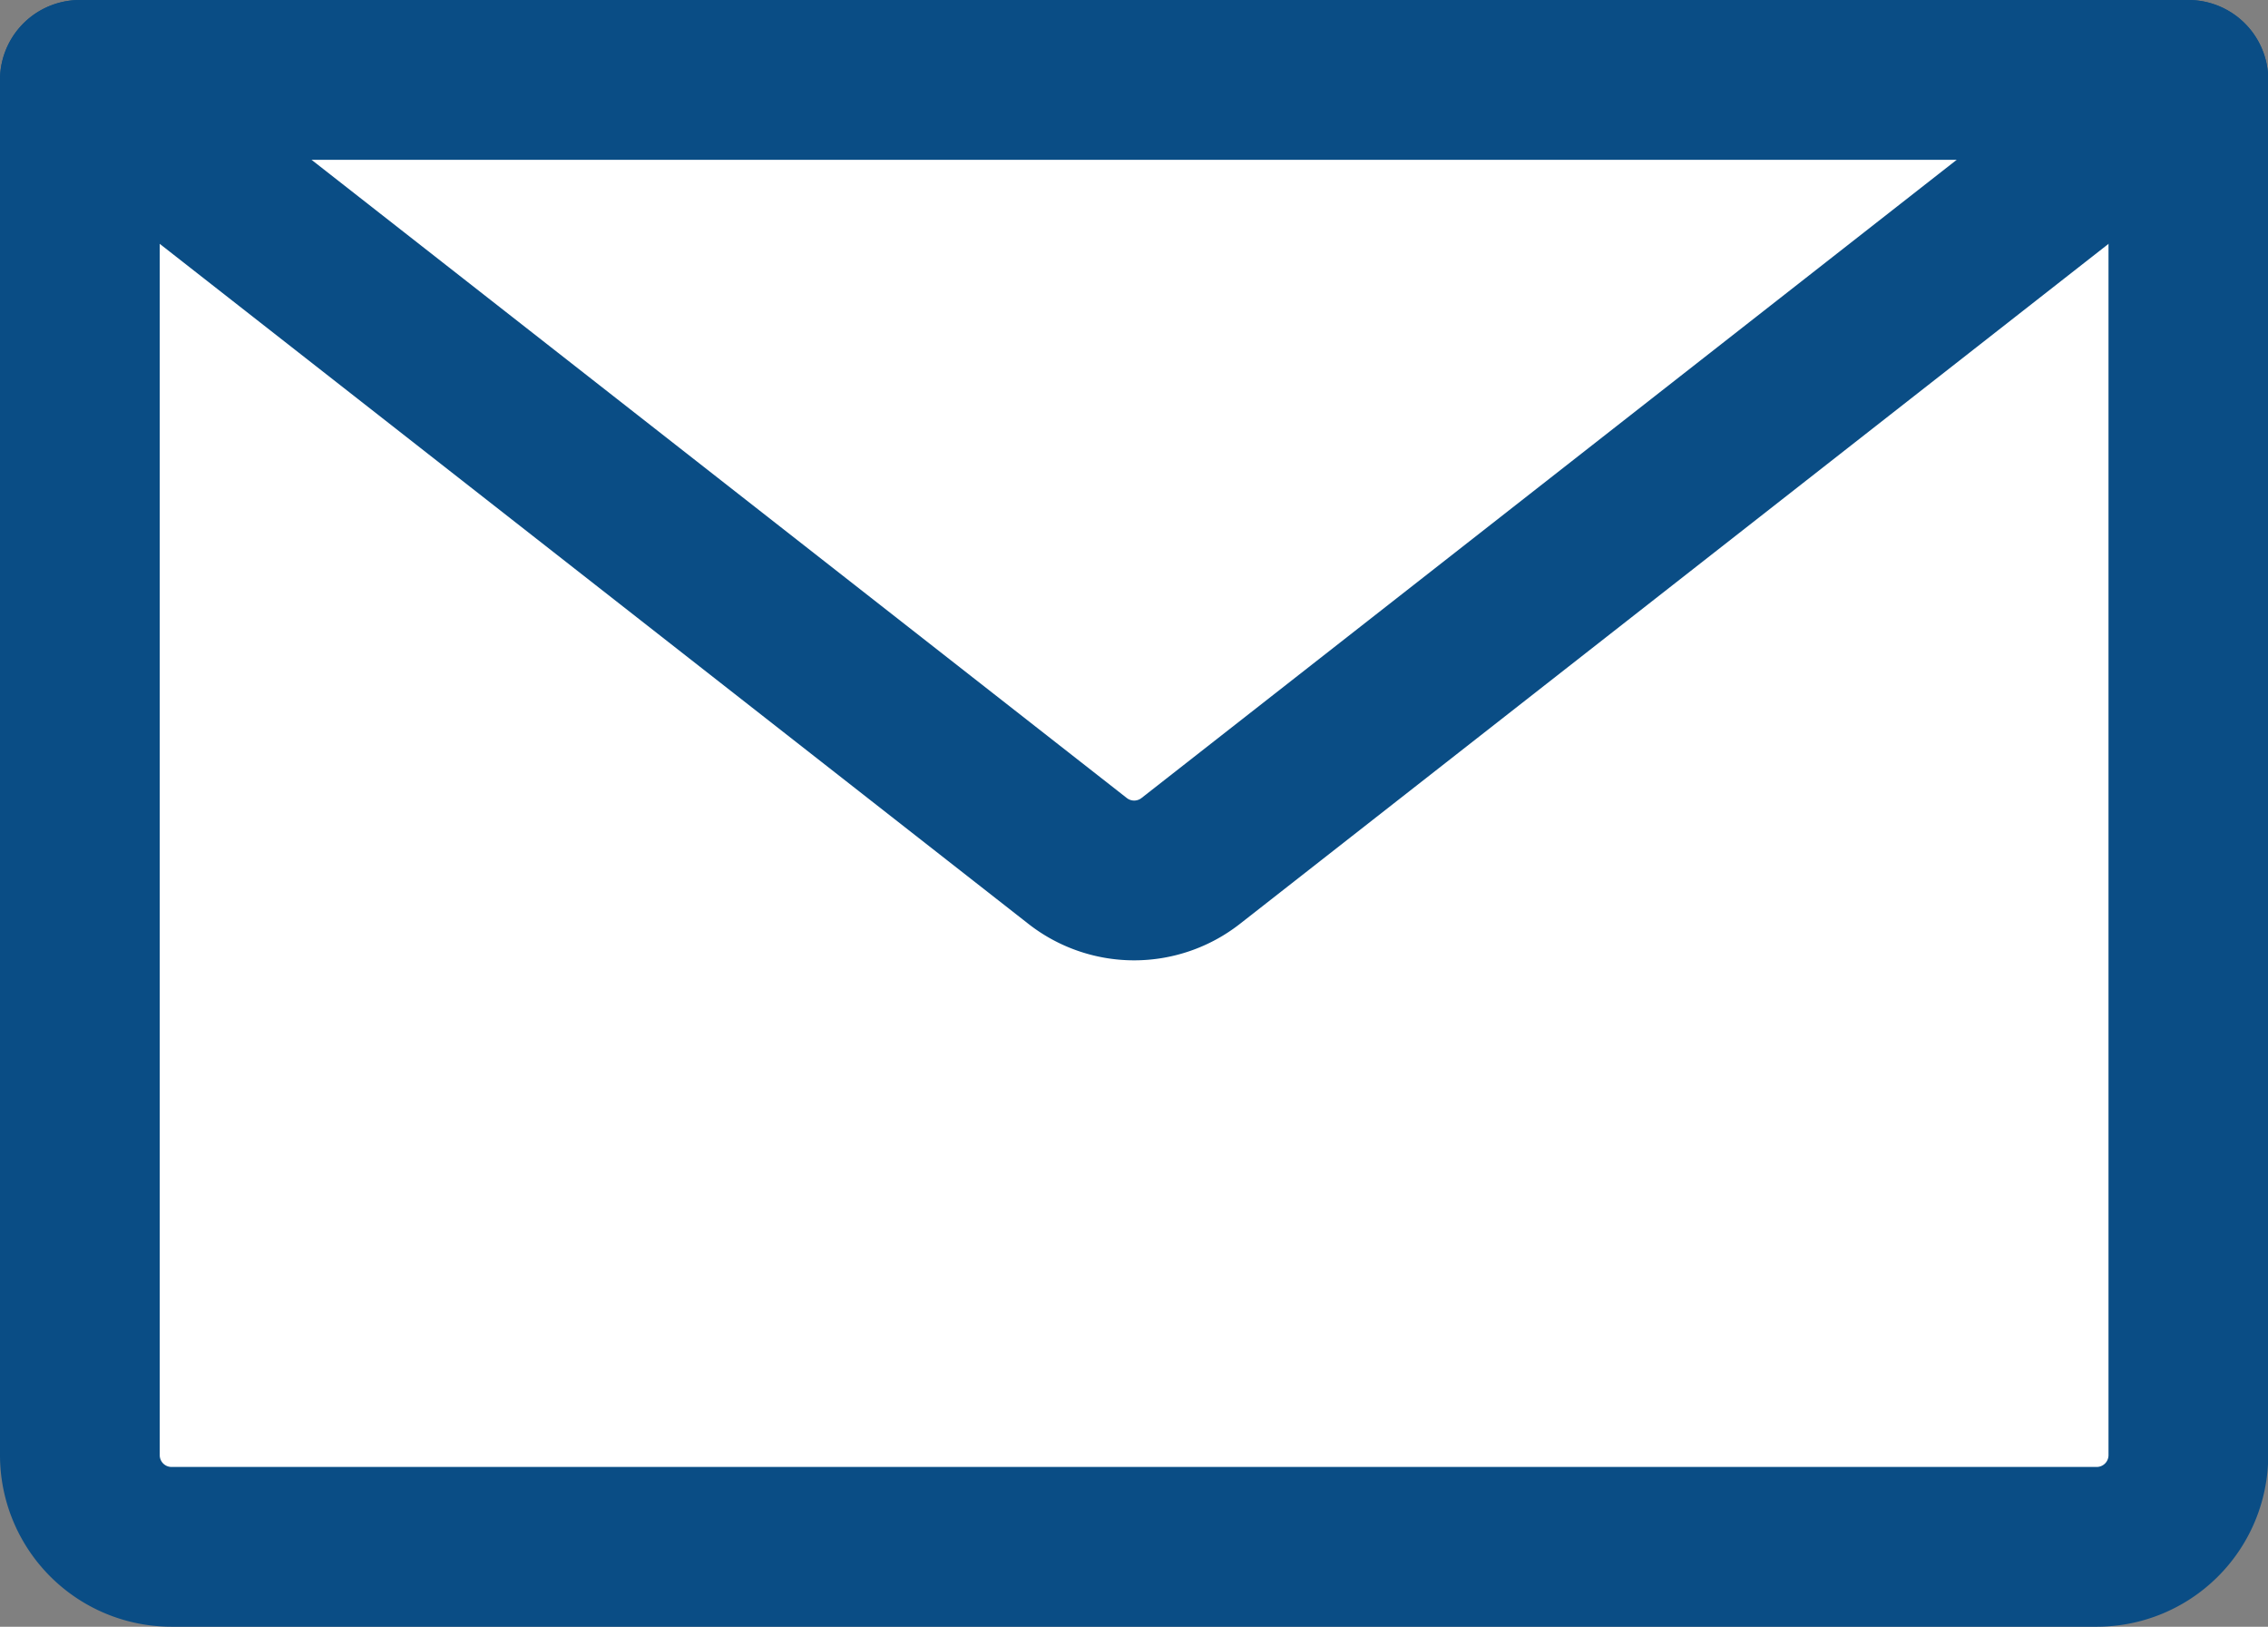
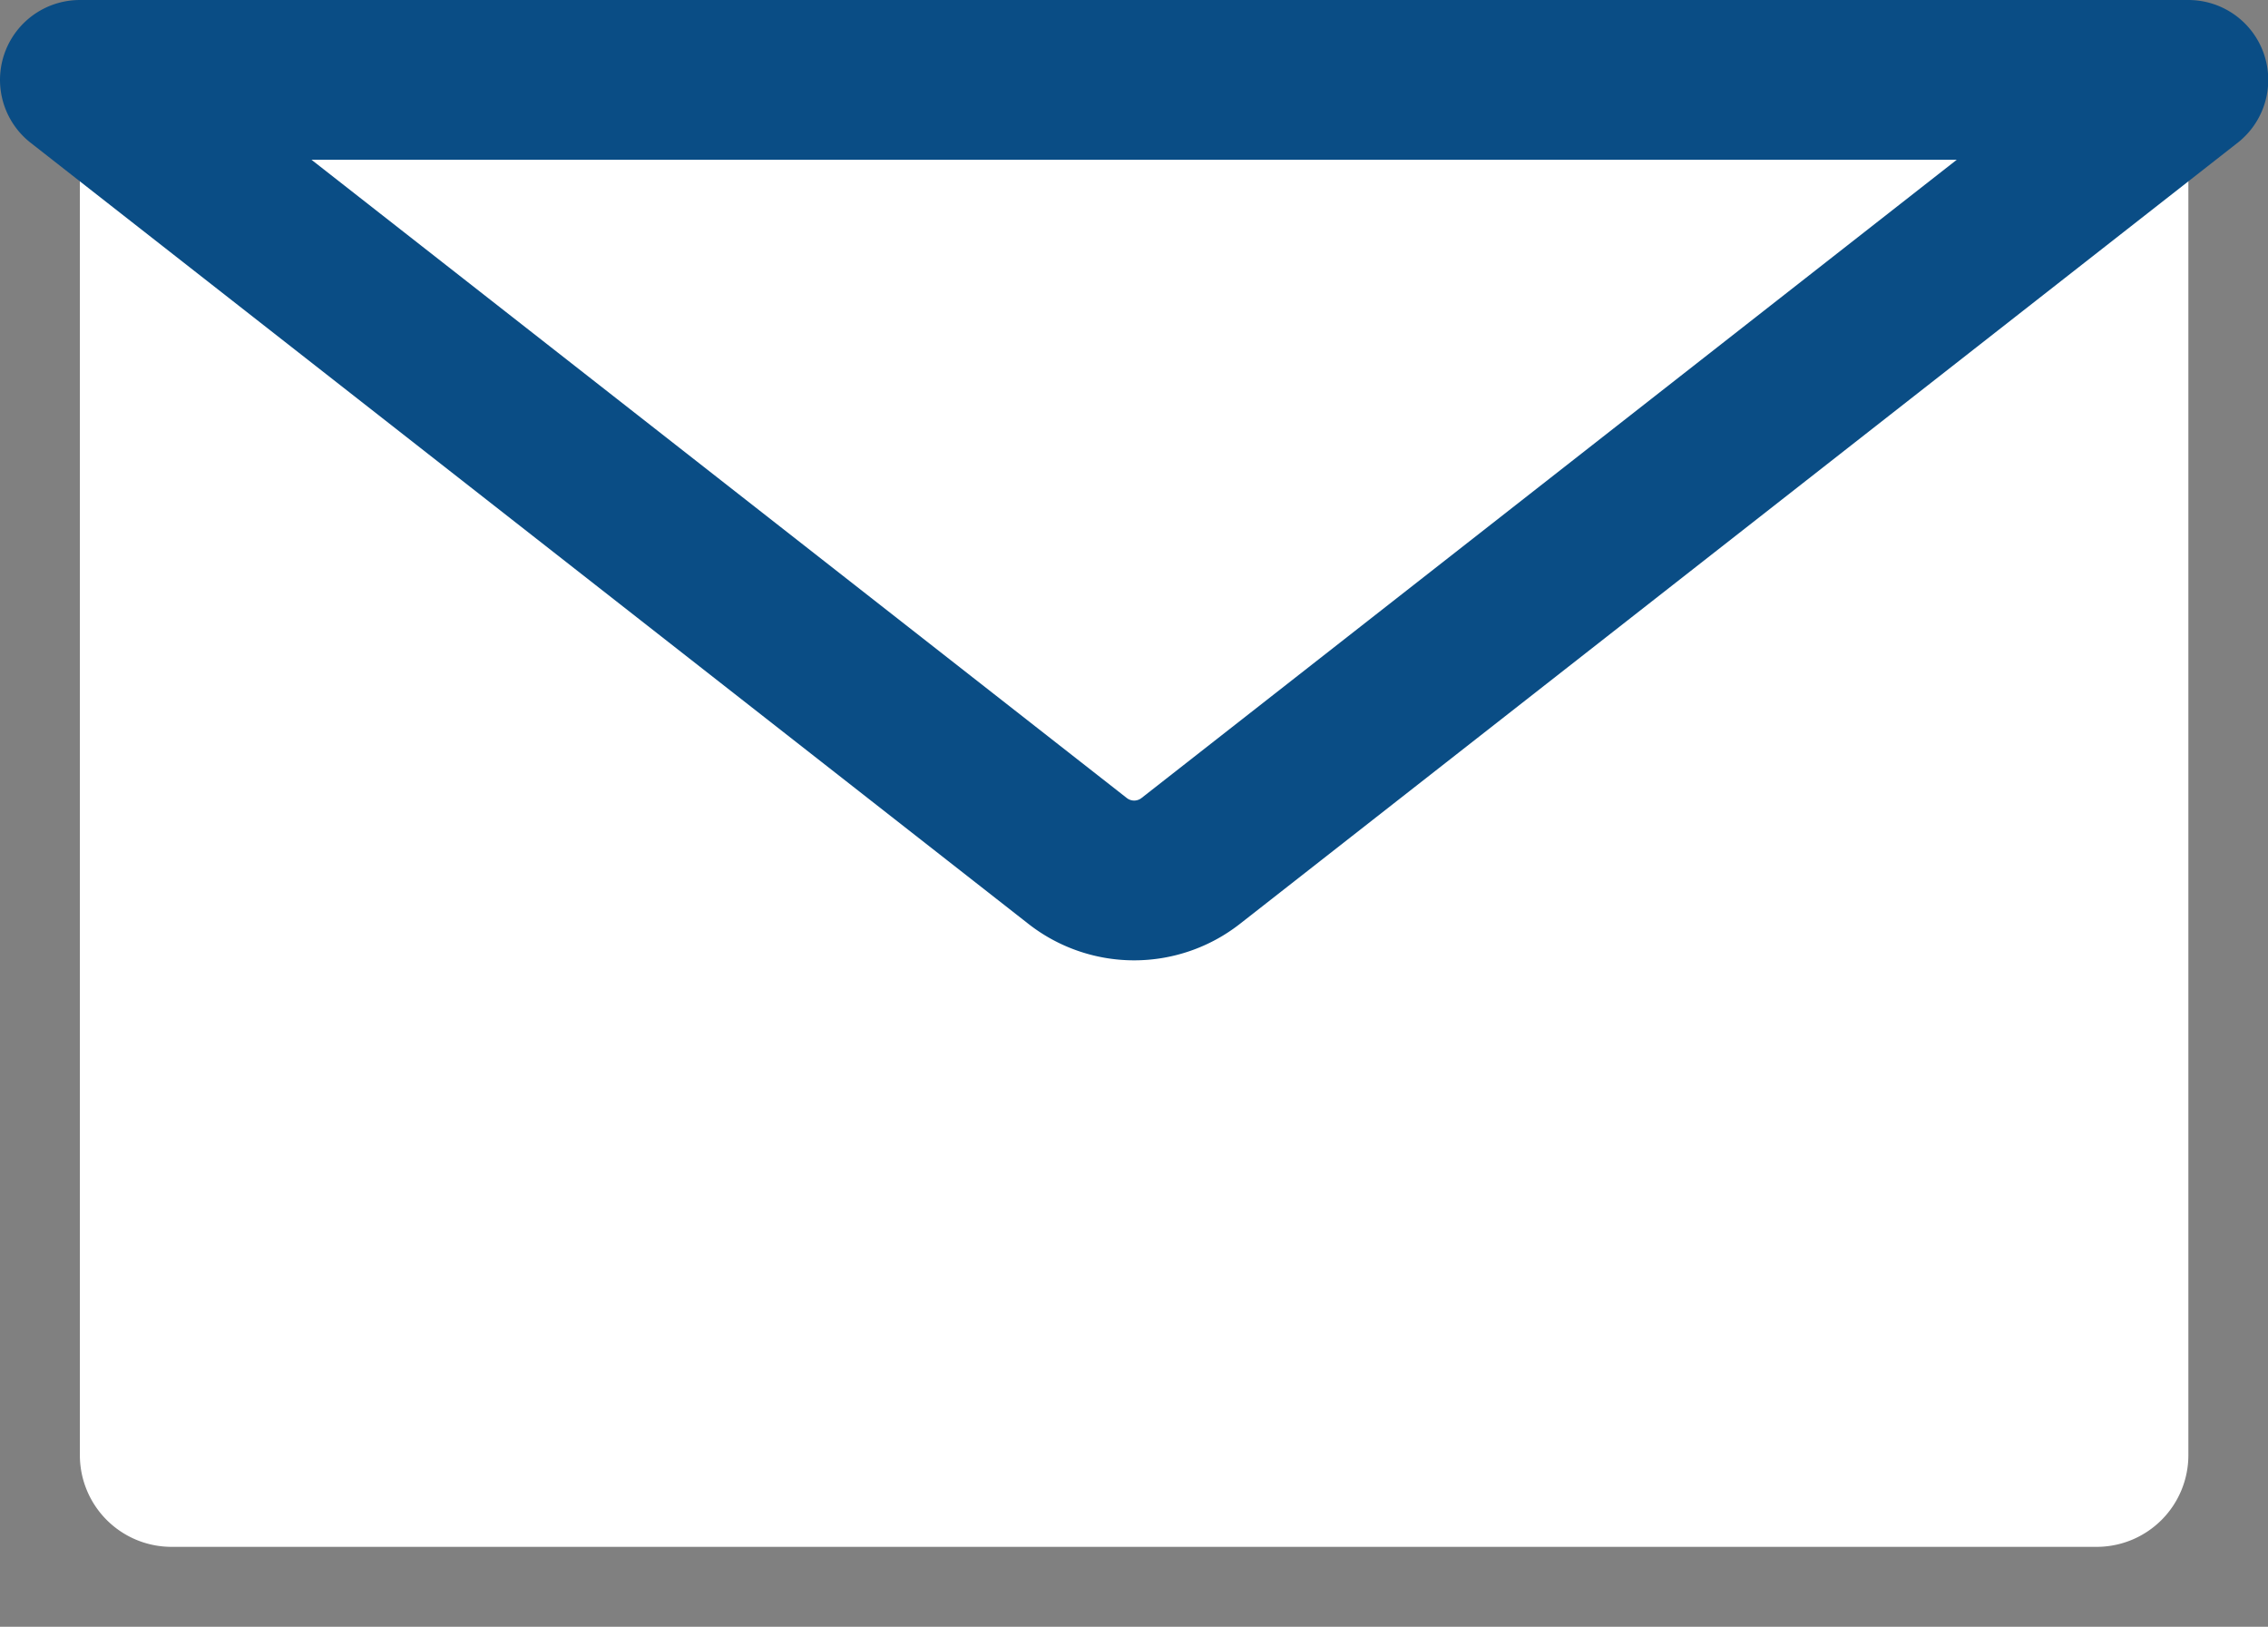
<svg xmlns="http://www.w3.org/2000/svg" width="28.397" height="20.363" viewBox="0 0 28.397 20.363">
  <rect x="0" y="0" width="28.397" height="20.363" fill="#808080" stroke="none" />
  <g id="グループ_11" data-name="グループ 11" transform="translate(1 1)">
    <g id="グループ_12" data-name="グループ 12">
      <path id="パス_8" data-name="パス 8" d="M.5.5V17.715a1.148,1.148,0,0,0,1.148,1.148h24.1A1.148,1.148,0,0,0,26.9,17.715V.5Z" transform="translate(-0.5 -0.5)" fill="#fff" />
-       <path id="パス_9" data-name="パス 9" d="M25.749,18.863H1.648A1.148,1.148,0,0,1,.5,17.715V.5H26.9V17.715A1.148,1.148,0,0,1,25.749,18.863Z" transform="translate(-0.5 -0.5)" fill="none" stroke="#0a4d85" stroke-linecap="round" stroke-linejoin="round" stroke-width="2" />
      <path id="パス_10" data-name="パス 10" d="M12.991,10.276.5.5H26.9l-12.49,9.776A1.149,1.149,0,0,1,12.991,10.276Z" transform="translate(-0.5 -0.5)" fill="none" stroke="#0a4d85" stroke-linecap="round" stroke-linejoin="round" stroke-width="2" />
    </g>
  </g>
</svg>